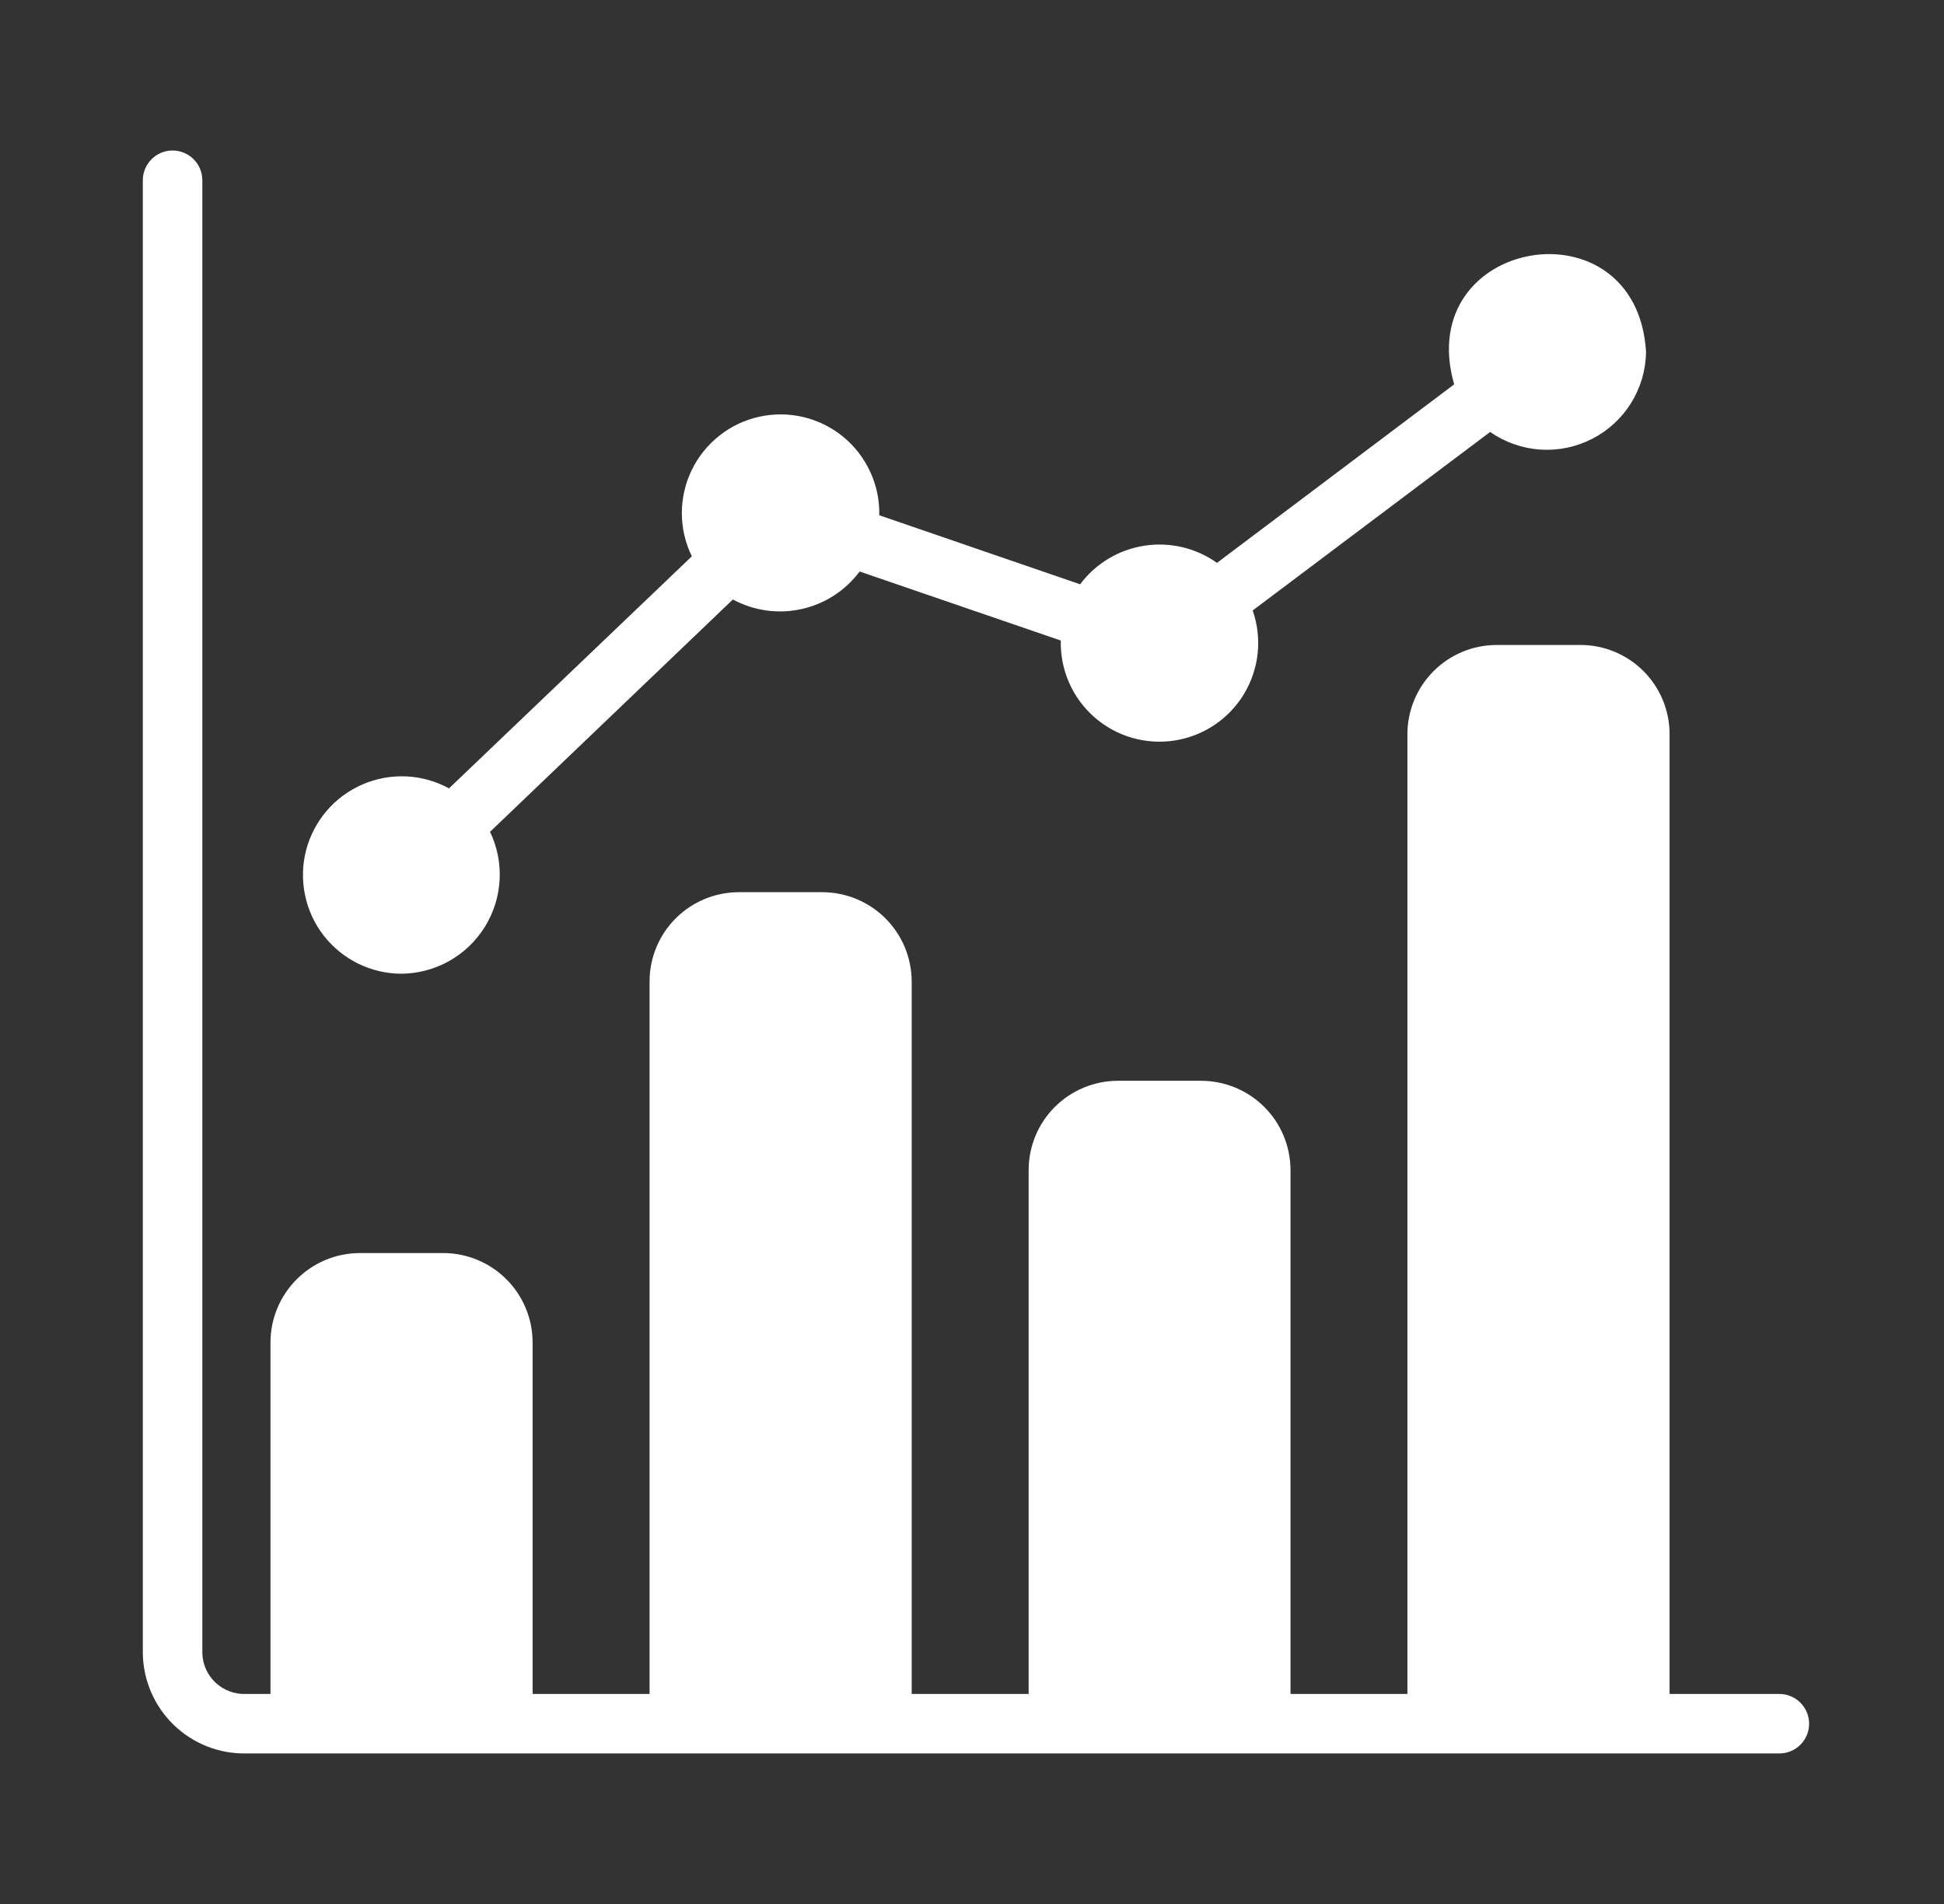
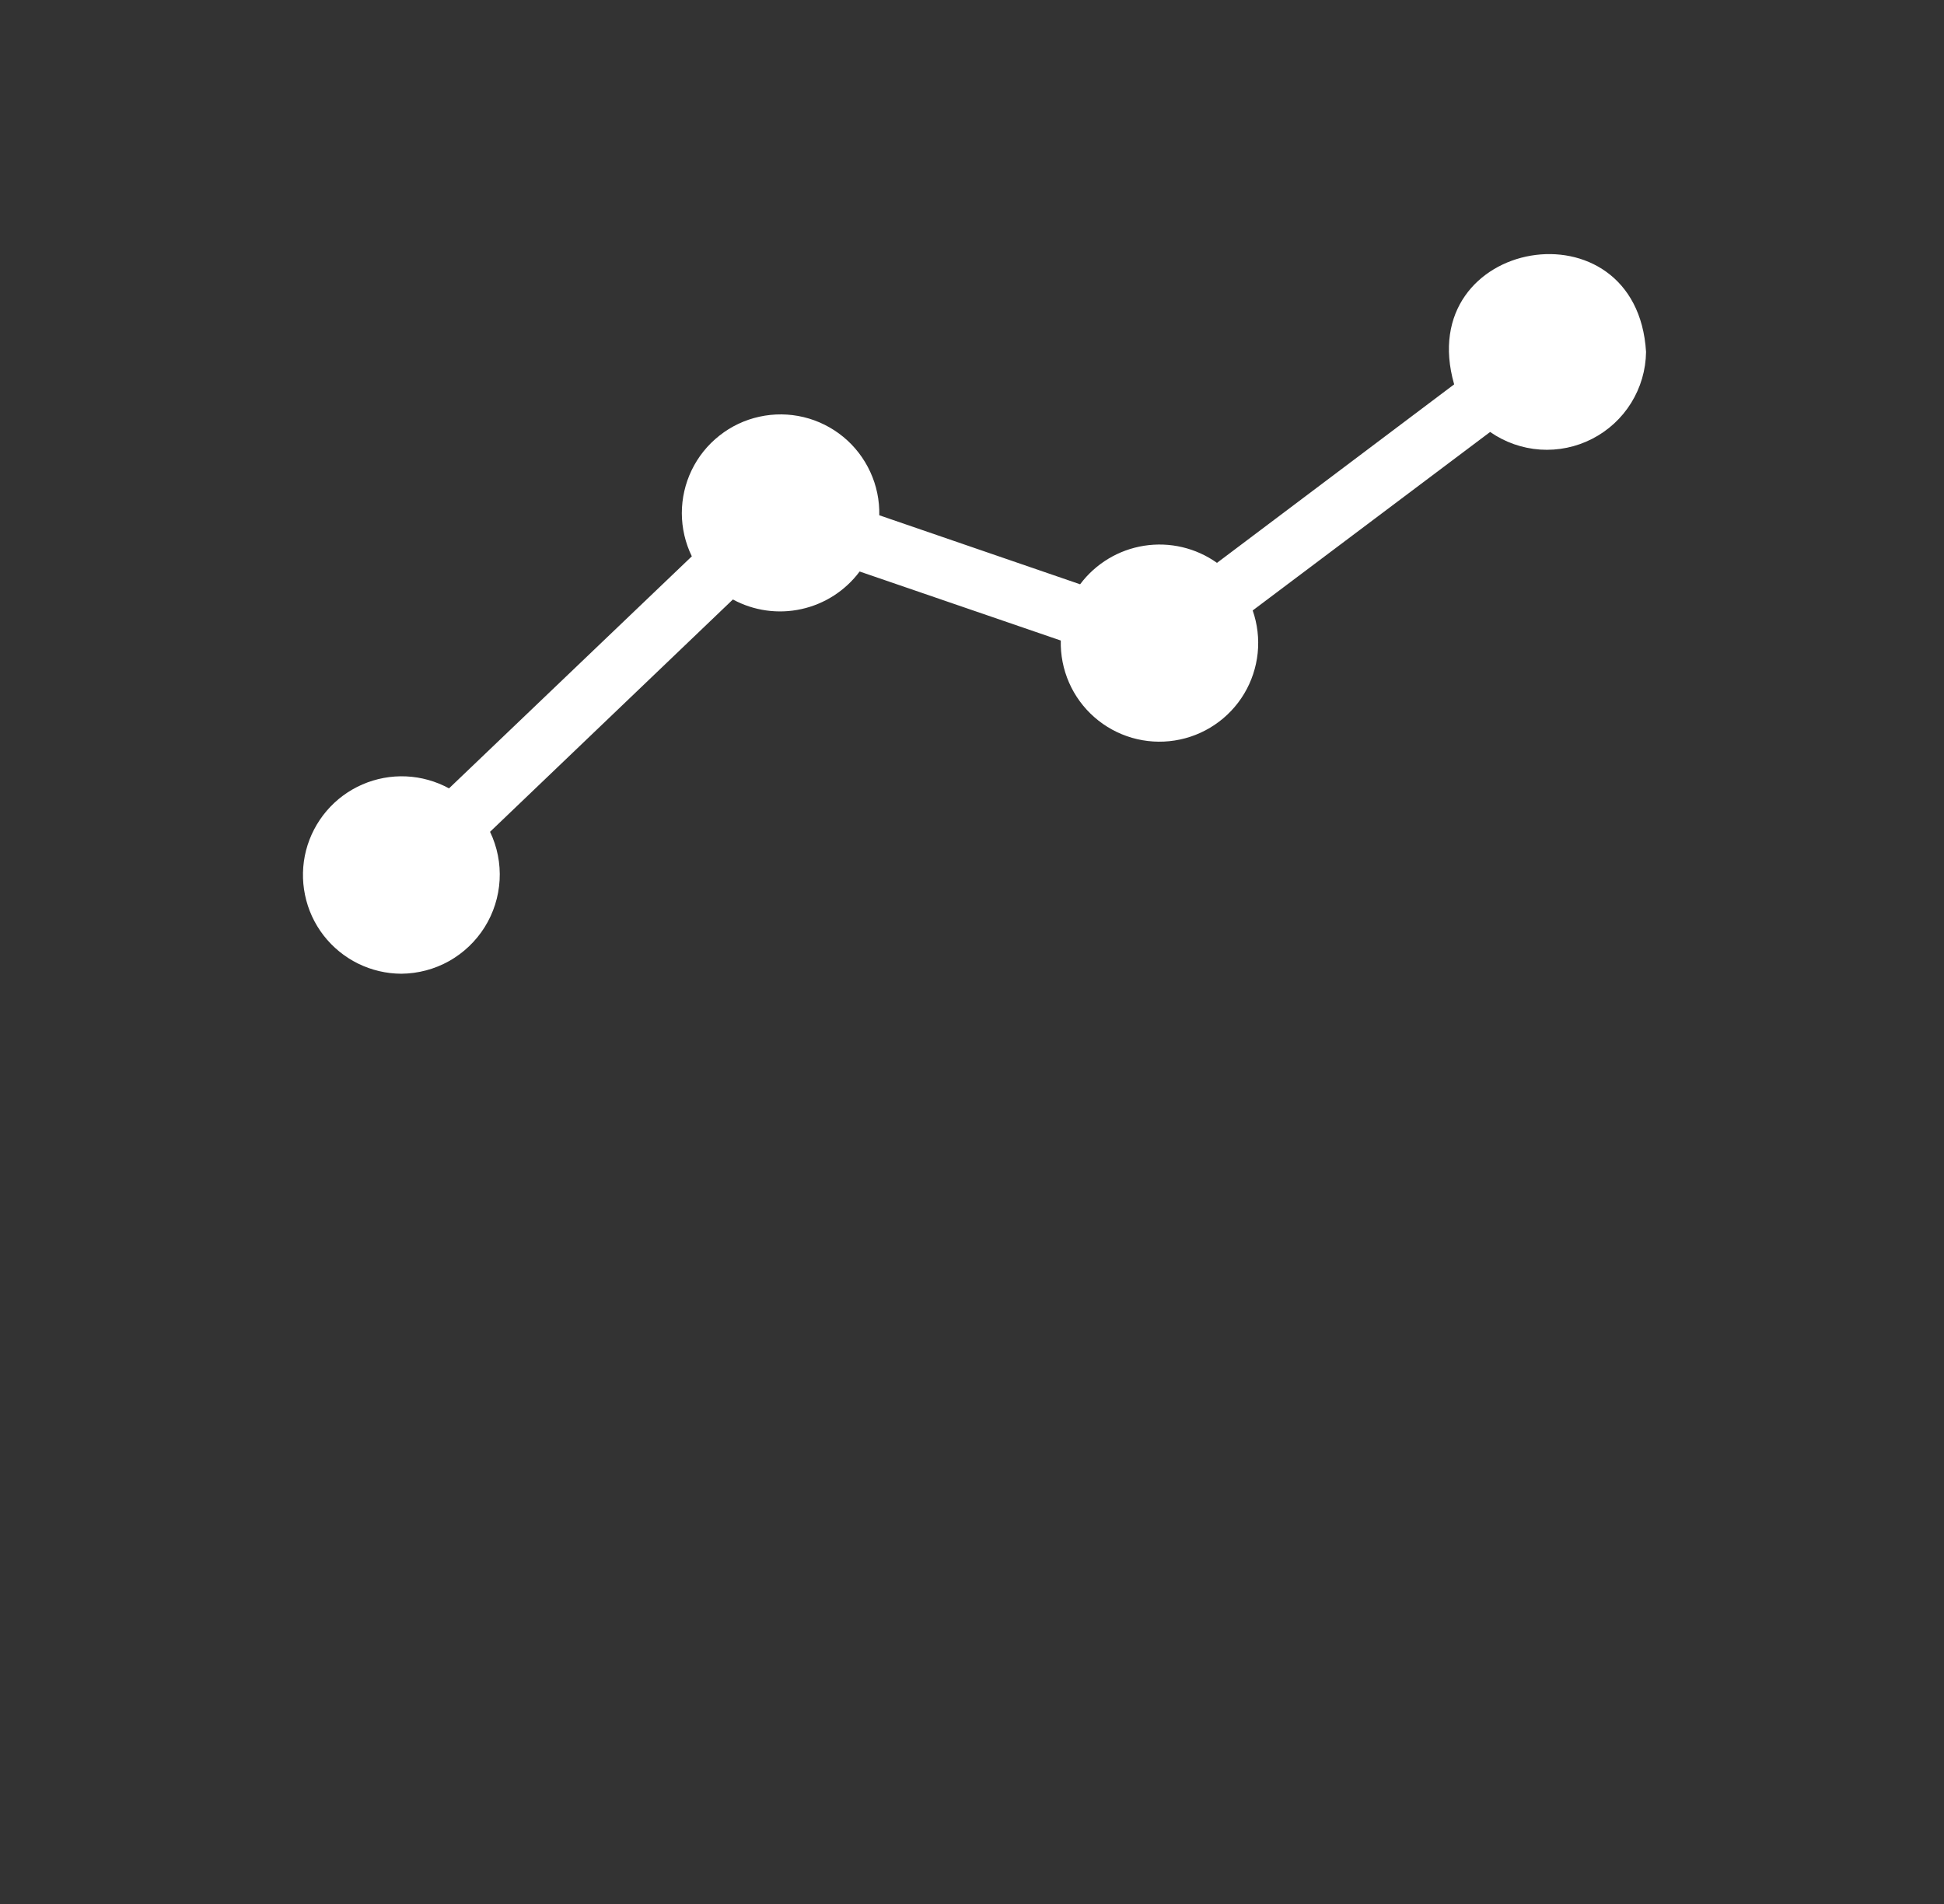
<svg xmlns="http://www.w3.org/2000/svg" width="49" height="48" viewBox="0 0 49 48" fill="none">
  <rect x="0" y="0" width="49" height="48" fill="#333333" stroke="none" />
-   <path d="M44.85 42.705H42.083V18.51C42.083 18.214 42.025 17.921 41.912 17.648C41.799 17.375 41.633 17.127 41.425 16.918C41.215 16.709 40.967 16.543 40.694 16.43C40.421 16.317 40.128 16.259 39.833 16.26H37.725C37.129 16.26 36.556 16.497 36.135 16.919C35.713 17.341 35.475 17.913 35.475 18.51V42.705H32.528V29.497C32.527 28.901 32.29 28.328 31.868 27.907C31.446 27.485 30.874 27.248 30.278 27.247H28.178C27.581 27.248 27.009 27.485 26.587 27.907C26.165 28.328 25.928 28.901 25.928 29.497V42.705H22.98V24.742C22.978 24.146 22.741 23.575 22.319 23.153C21.898 22.732 21.326 22.494 20.73 22.492H18.623C18.026 22.493 17.454 22.73 17.032 23.152C16.61 23.573 16.373 24.146 16.373 24.742V42.705H13.425V33.84C13.423 33.243 13.186 32.672 12.764 32.251C12.343 31.829 11.771 31.591 11.175 31.59H9.068C8.471 31.591 7.9 31.829 7.479 32.251C7.057 32.672 6.819 33.243 6.818 33.84V42.705H6.191C5.912 42.715 5.64 42.612 5.435 42.422C5.231 42.231 5.11 41.967 5.1 41.687V4.544C5.1 4.345 5.021 4.154 4.88 4.014C4.74 3.873 4.549 3.794 4.35 3.794C4.151 3.794 3.96 3.873 3.82 4.014C3.679 4.154 3.6 4.345 3.6 4.544V41.687C3.611 42.364 3.89 43.01 4.375 43.482C4.861 43.954 5.514 44.214 6.191 44.205H44.85C45.049 44.205 45.24 44.126 45.38 43.986C45.521 43.845 45.6 43.654 45.6 43.455C45.6 43.257 45.521 43.066 45.38 42.925C45.24 42.785 45.049 42.705 44.85 42.705Z" fill="white" />
  <path d="M10.117 24.548C10.538 24.544 10.951 24.435 11.318 24.23C11.685 24.024 11.994 23.729 12.217 23.373C12.44 23.016 12.569 22.609 12.593 22.189C12.617 21.769 12.534 21.35 12.352 20.97L18.473 15.113C19.001 15.399 19.615 15.485 20.201 15.355C20.788 15.226 21.308 14.89 21.668 14.408L26.738 16.148C26.729 16.512 26.8 16.874 26.946 17.208C27.092 17.542 27.31 17.84 27.584 18.08C27.858 18.321 28.182 18.498 28.532 18.6C28.882 18.701 29.25 18.725 29.61 18.668C29.97 18.612 30.314 18.477 30.616 18.273C30.918 18.07 31.172 17.802 31.36 17.489C31.547 17.177 31.663 16.826 31.701 16.464C31.738 16.101 31.695 15.735 31.575 15.39L37.56 10.89C37.933 11.15 38.369 11.303 38.822 11.334C39.275 11.364 39.728 11.271 40.132 11.063C40.536 10.856 40.876 10.543 41.115 10.157C41.354 9.771 41.484 9.327 41.49 8.873C41.258 5.016 35.593 5.983 36.653 9.69L30.675 14.19C30.143 13.812 29.485 13.657 28.84 13.758C28.195 13.859 27.616 14.208 27.225 14.73L22.163 12.99C22.171 12.614 22.094 12.24 21.936 11.898C21.779 11.556 21.547 11.253 21.256 11.014C20.965 10.775 20.624 10.604 20.258 10.516C19.892 10.428 19.51 10.424 19.142 10.505C18.774 10.585 18.429 10.748 18.134 10.982C17.838 11.215 17.599 11.512 17.435 11.851C17.271 12.19 17.186 12.562 17.186 12.939C17.187 13.315 17.273 13.687 17.438 14.025L11.318 19.875C10.985 19.694 10.615 19.59 10.237 19.573C9.858 19.556 9.481 19.626 9.133 19.777C8.786 19.928 8.477 20.156 8.231 20.445C7.986 20.733 7.809 21.073 7.714 21.44C7.62 21.807 7.611 22.191 7.688 22.562C7.764 22.933 7.924 23.282 8.156 23.582C8.388 23.881 8.685 24.124 9.025 24.292C9.365 24.459 9.739 24.547 10.117 24.548Z" fill="white" />
</svg>